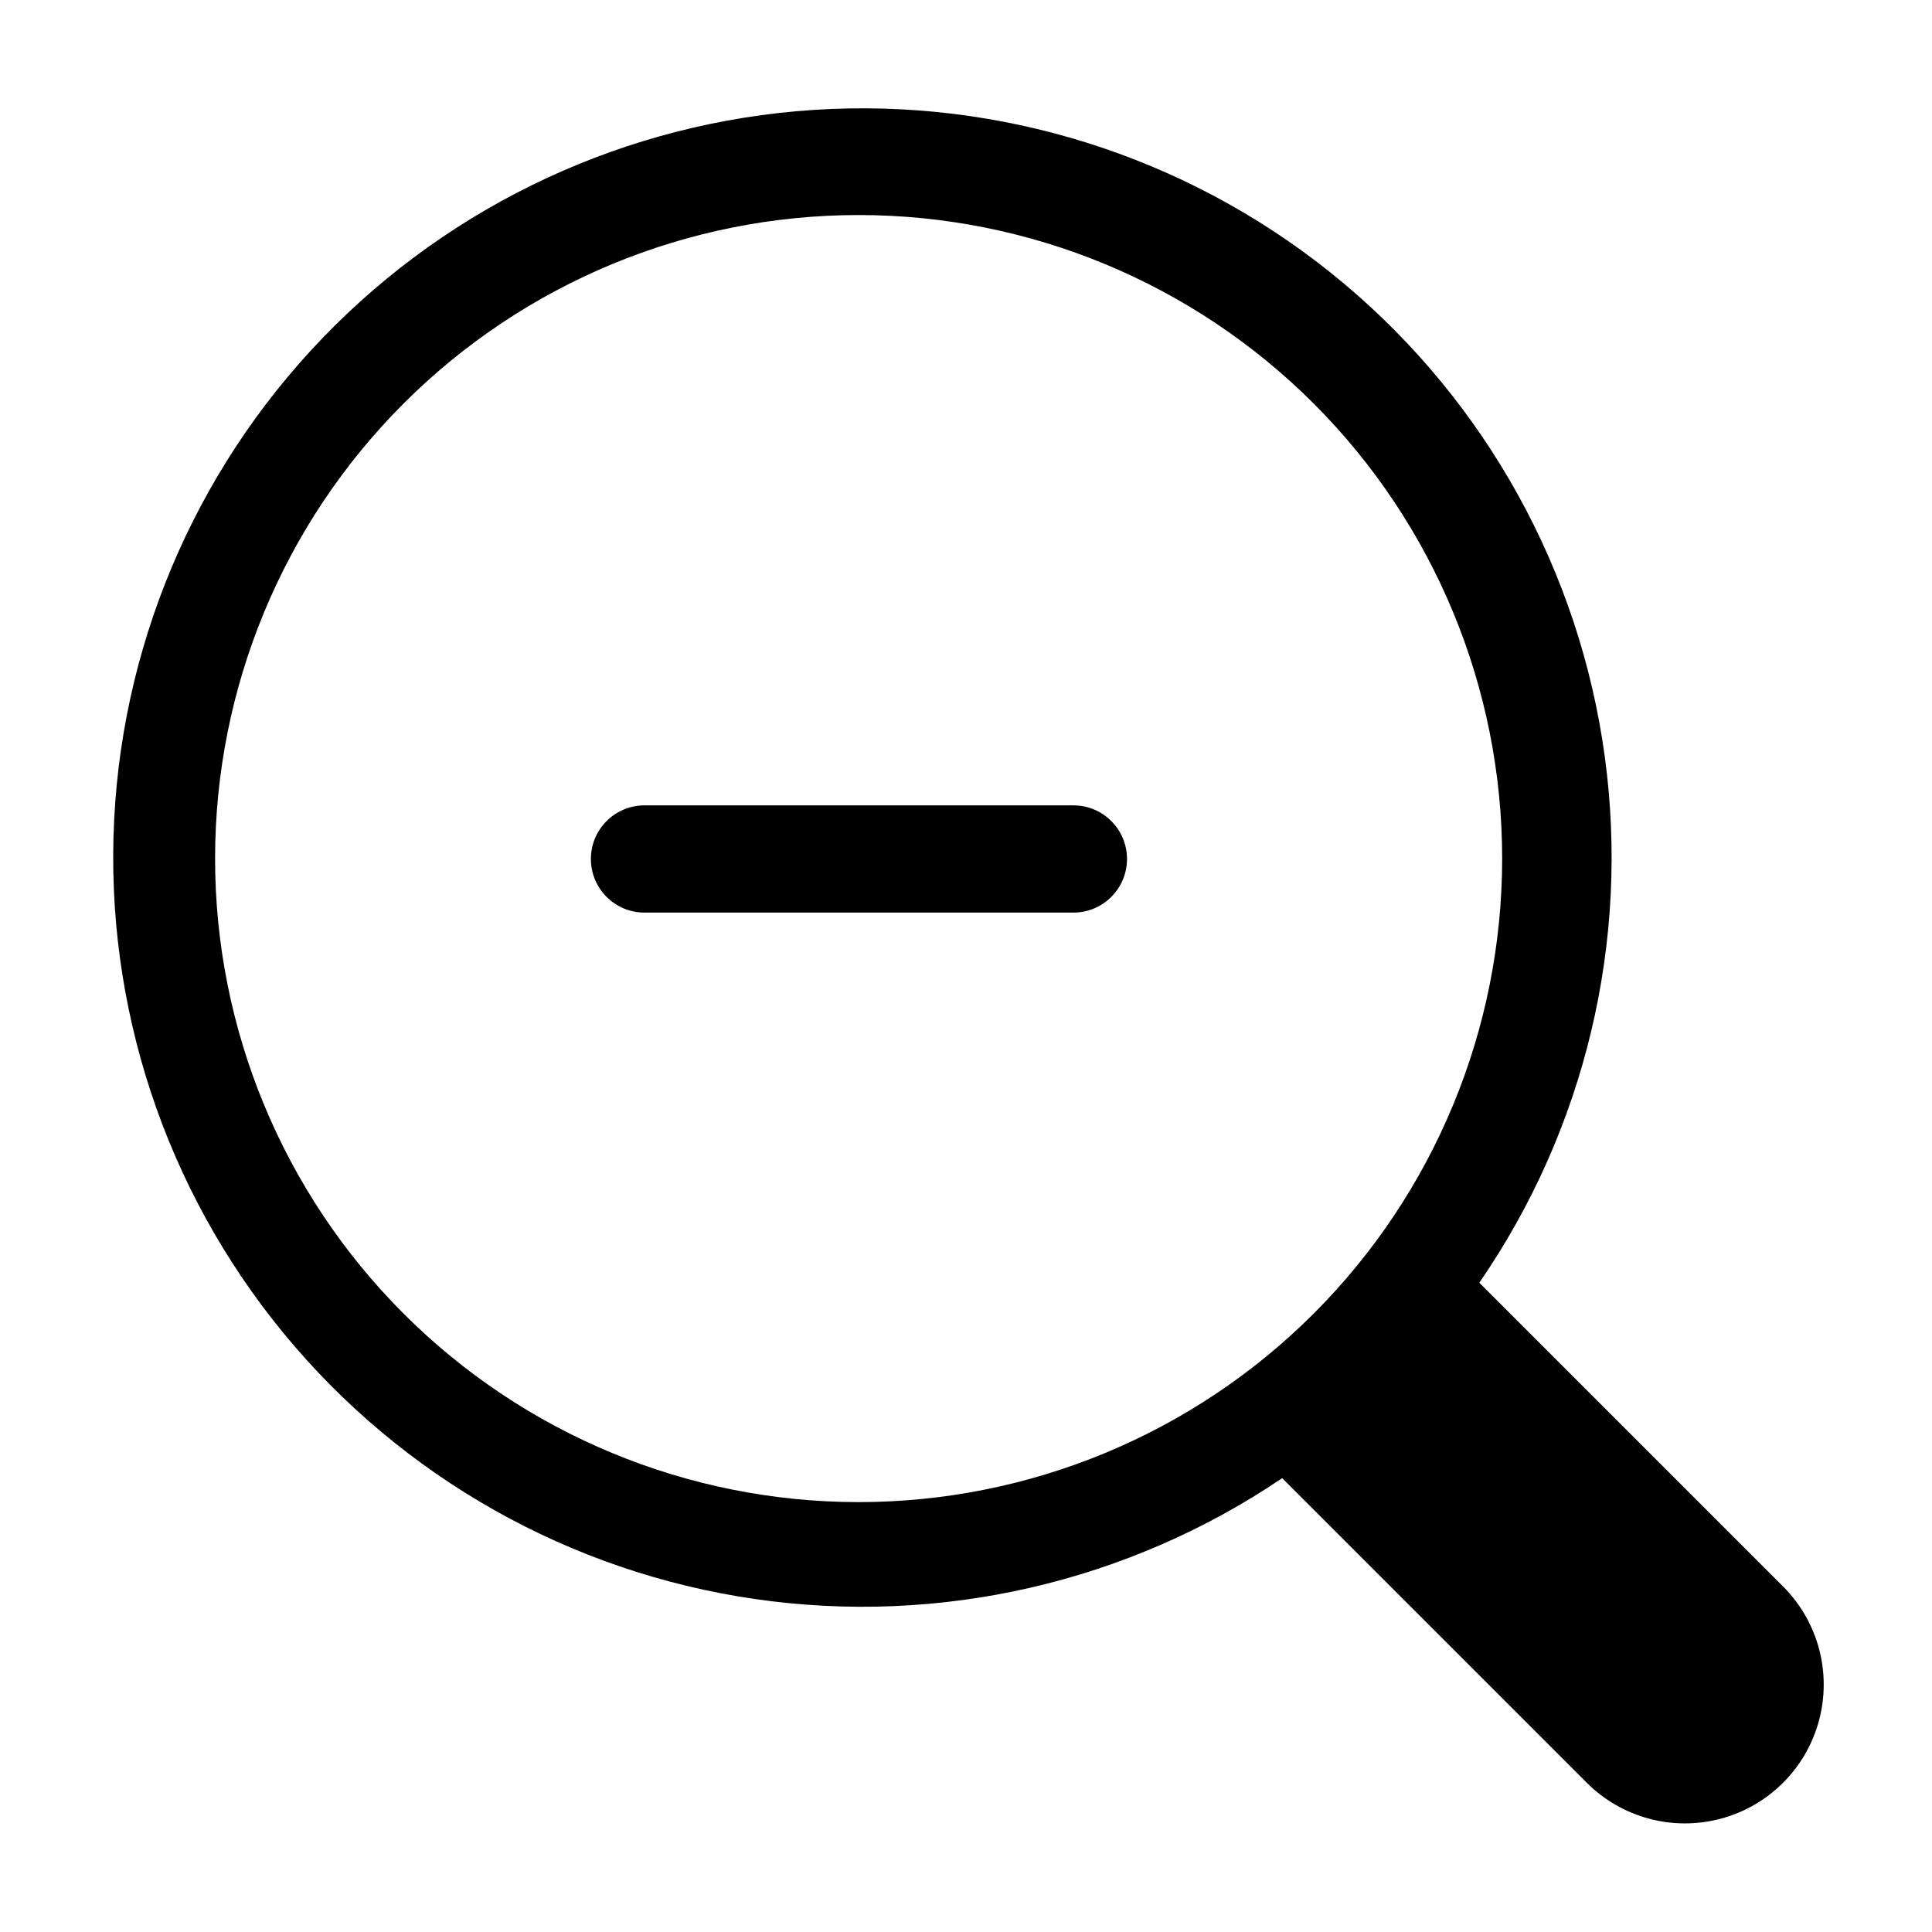
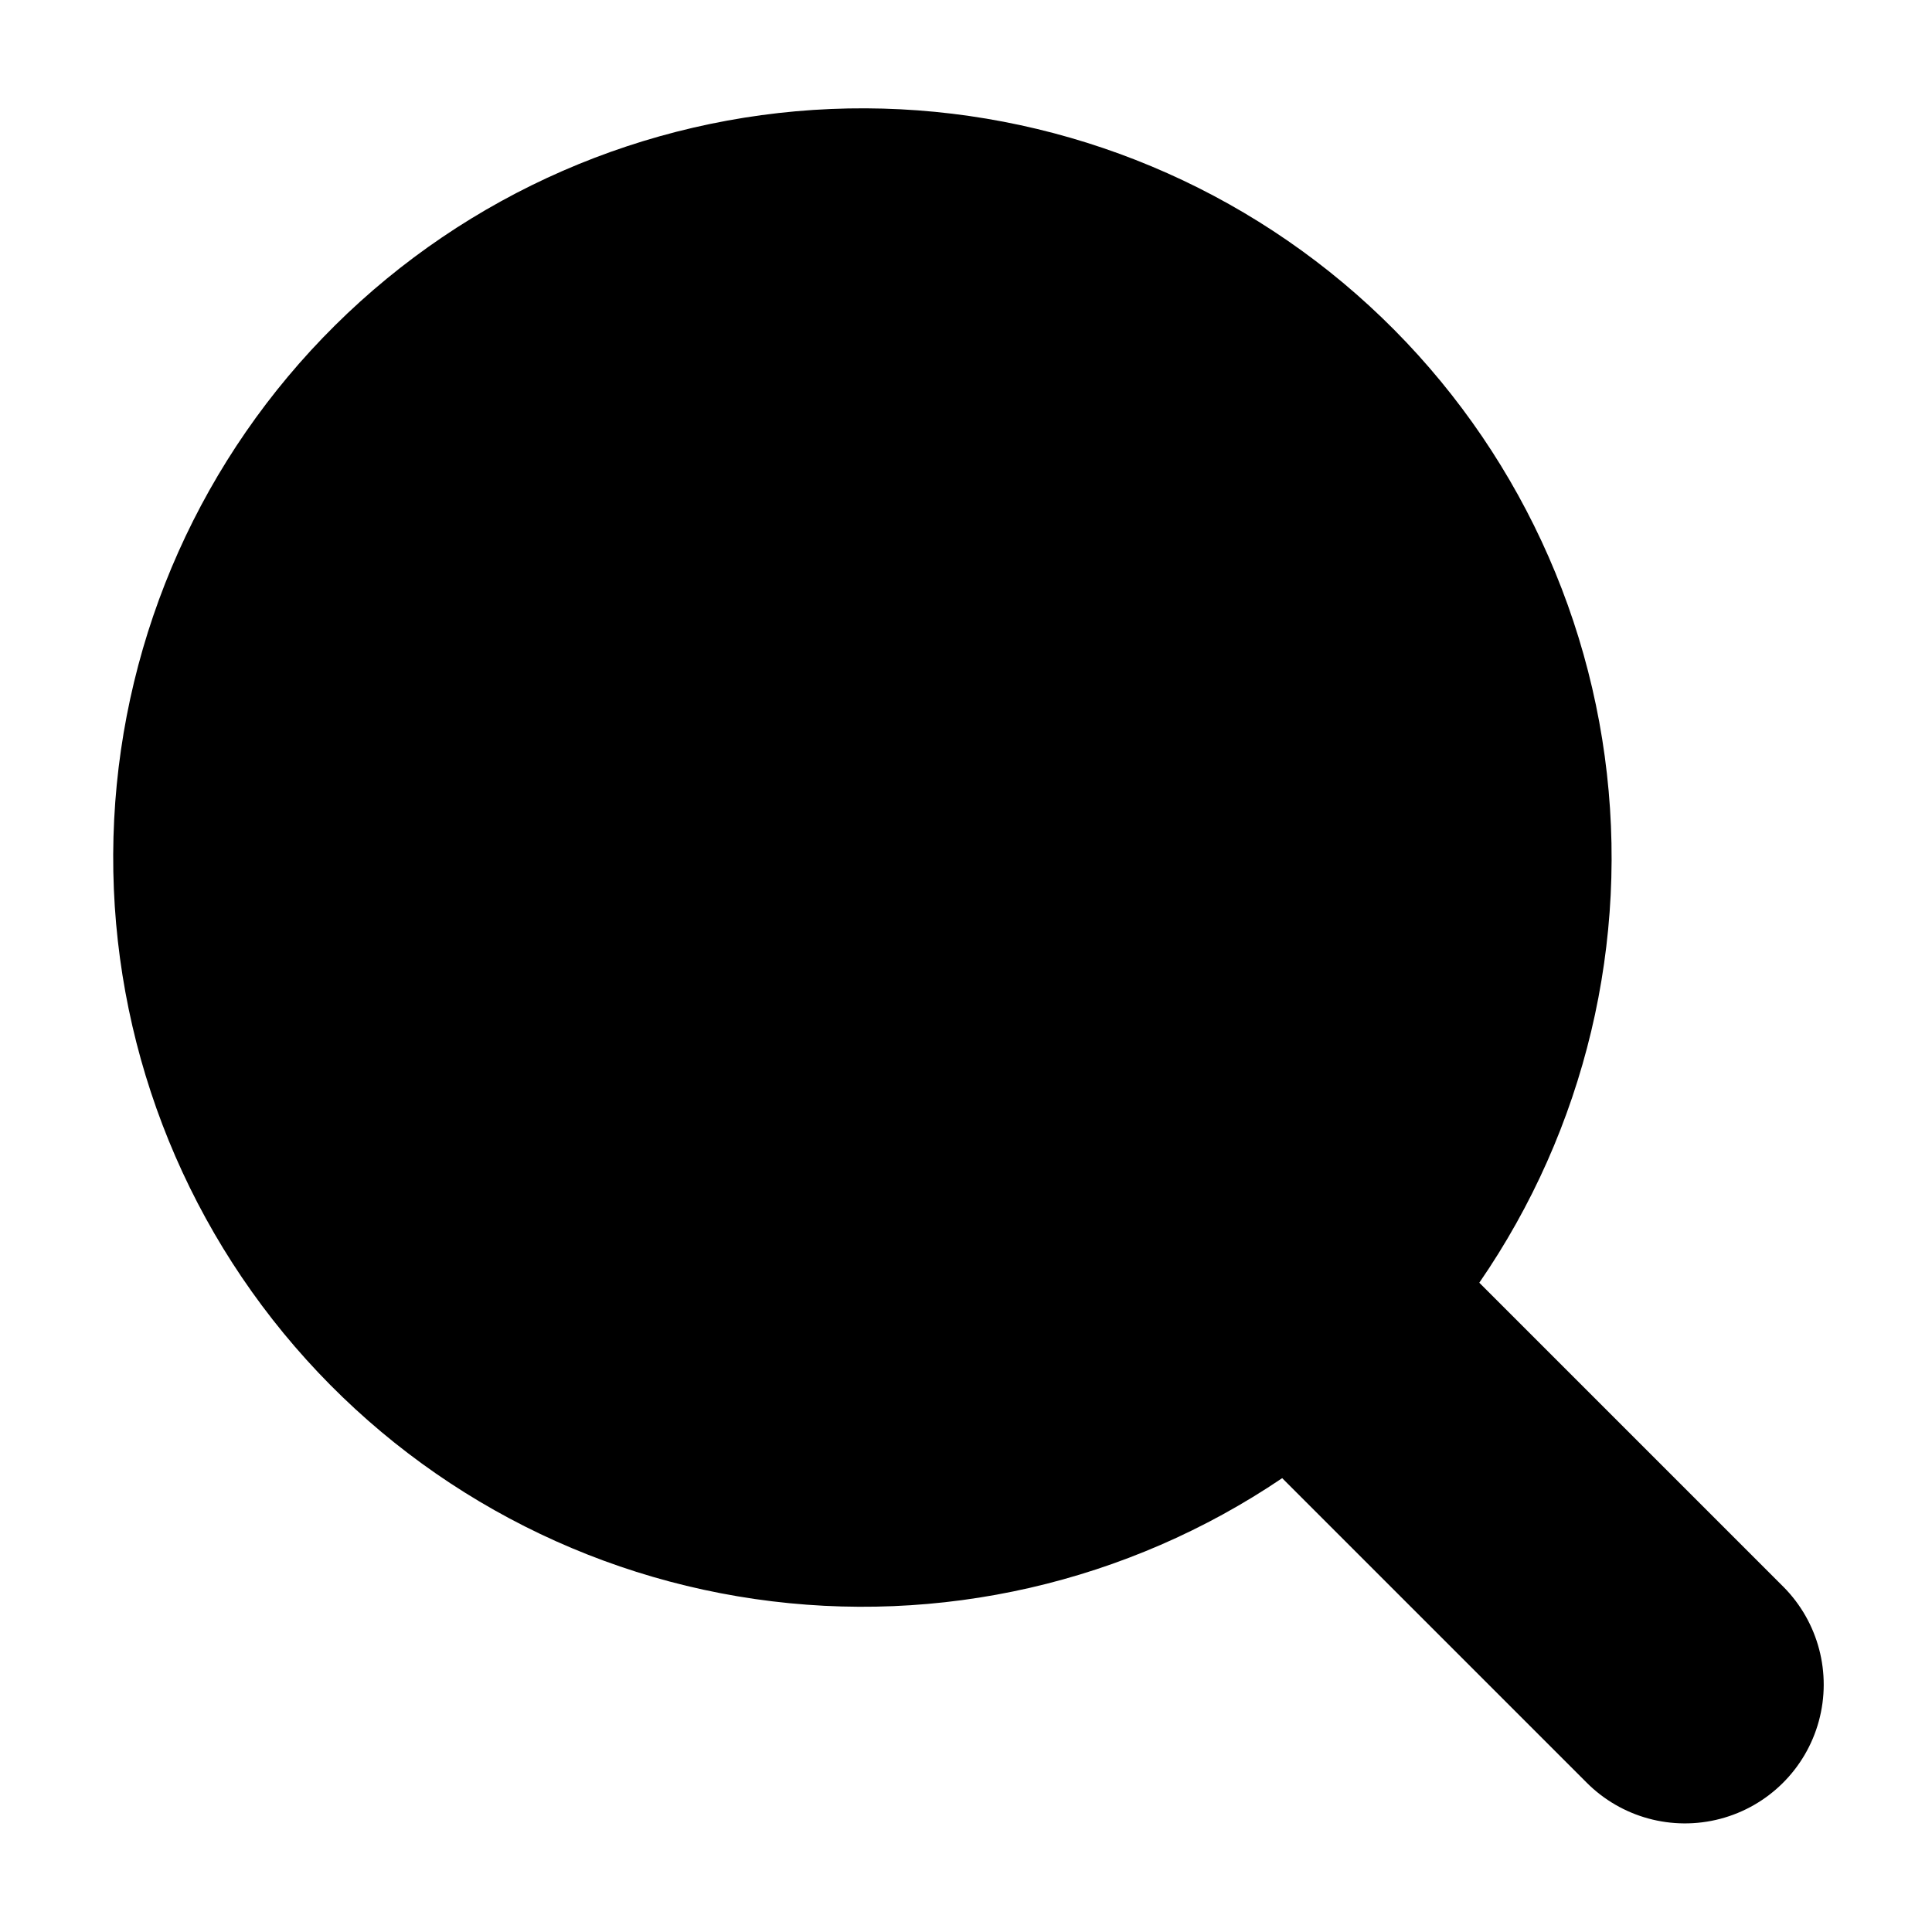
<svg xmlns="http://www.w3.org/2000/svg" fill="#000000" width="800px" height="800px" version="1.1" viewBox="144 144 512 512">
  <g>
-     <path d="m616.64 564.54-80.609-80.609c28.066-40.727 39.922-90.461 33.246-139.47-6.676-49.008-31.402-93.758-69.34-125.5-37.941-31.734-86.355-48.164-135.77-46.078-49.418 2.09-96.277 22.547-131.4 57.367-35.129 34.824-55.992 81.5-58.512 130.9-2.519 49.398 13.492 97.957 44.895 136.17 31.402 38.215 75.938 63.332 124.89 70.434 48.949 7.106 98.785-4.316 139.75-32.027l80.609 80.609c9.254 9.332 22.781 13.02 35.488 9.672 12.707-3.344 22.668-13.215 26.121-25.895 3.457-12.68-0.113-26.238-9.363-35.57zm-415.64-193.01c0-45.23 17.969-88.609 49.953-120.59 31.98-31.984 75.359-49.953 120.59-49.953 45.227 0 88.605 17.969 120.59 49.953 31.984 31.98 49.953 75.359 49.953 120.59 0 45.227-17.969 88.605-49.953 120.59-31.98 31.984-75.359 49.953-120.59 49.953-45.23 0-88.609-17.969-120.59-49.953-31.984-31.98-49.953-75.359-49.953-120.59z" />
-     <path d="m428.46 357.43h-113.66c-7.848 0-14.207 6.363-14.207 14.207 0 7.848 6.359 14.207 14.207 14.207h113.66c7.844 0 14.207-6.359 14.207-14.207 0-7.844-6.363-14.207-14.207-14.207z" />
+     <path d="m616.64 564.54-80.609-80.609c28.066-40.727 39.922-90.461 33.246-139.47-6.676-49.008-31.402-93.758-69.34-125.5-37.941-31.734-86.355-48.164-135.77-46.078-49.418 2.09-96.277 22.547-131.4 57.367-35.129 34.824-55.992 81.5-58.512 130.9-2.519 49.398 13.492 97.957 44.895 136.17 31.402 38.215 75.938 63.332 124.89 70.434 48.949 7.106 98.785-4.316 139.75-32.027l80.609 80.609c9.254 9.332 22.781 13.02 35.488 9.672 12.707-3.344 22.668-13.215 26.121-25.895 3.457-12.68-0.113-26.238-9.363-35.57zm-415.64-193.01z" />
  </g>
</svg>